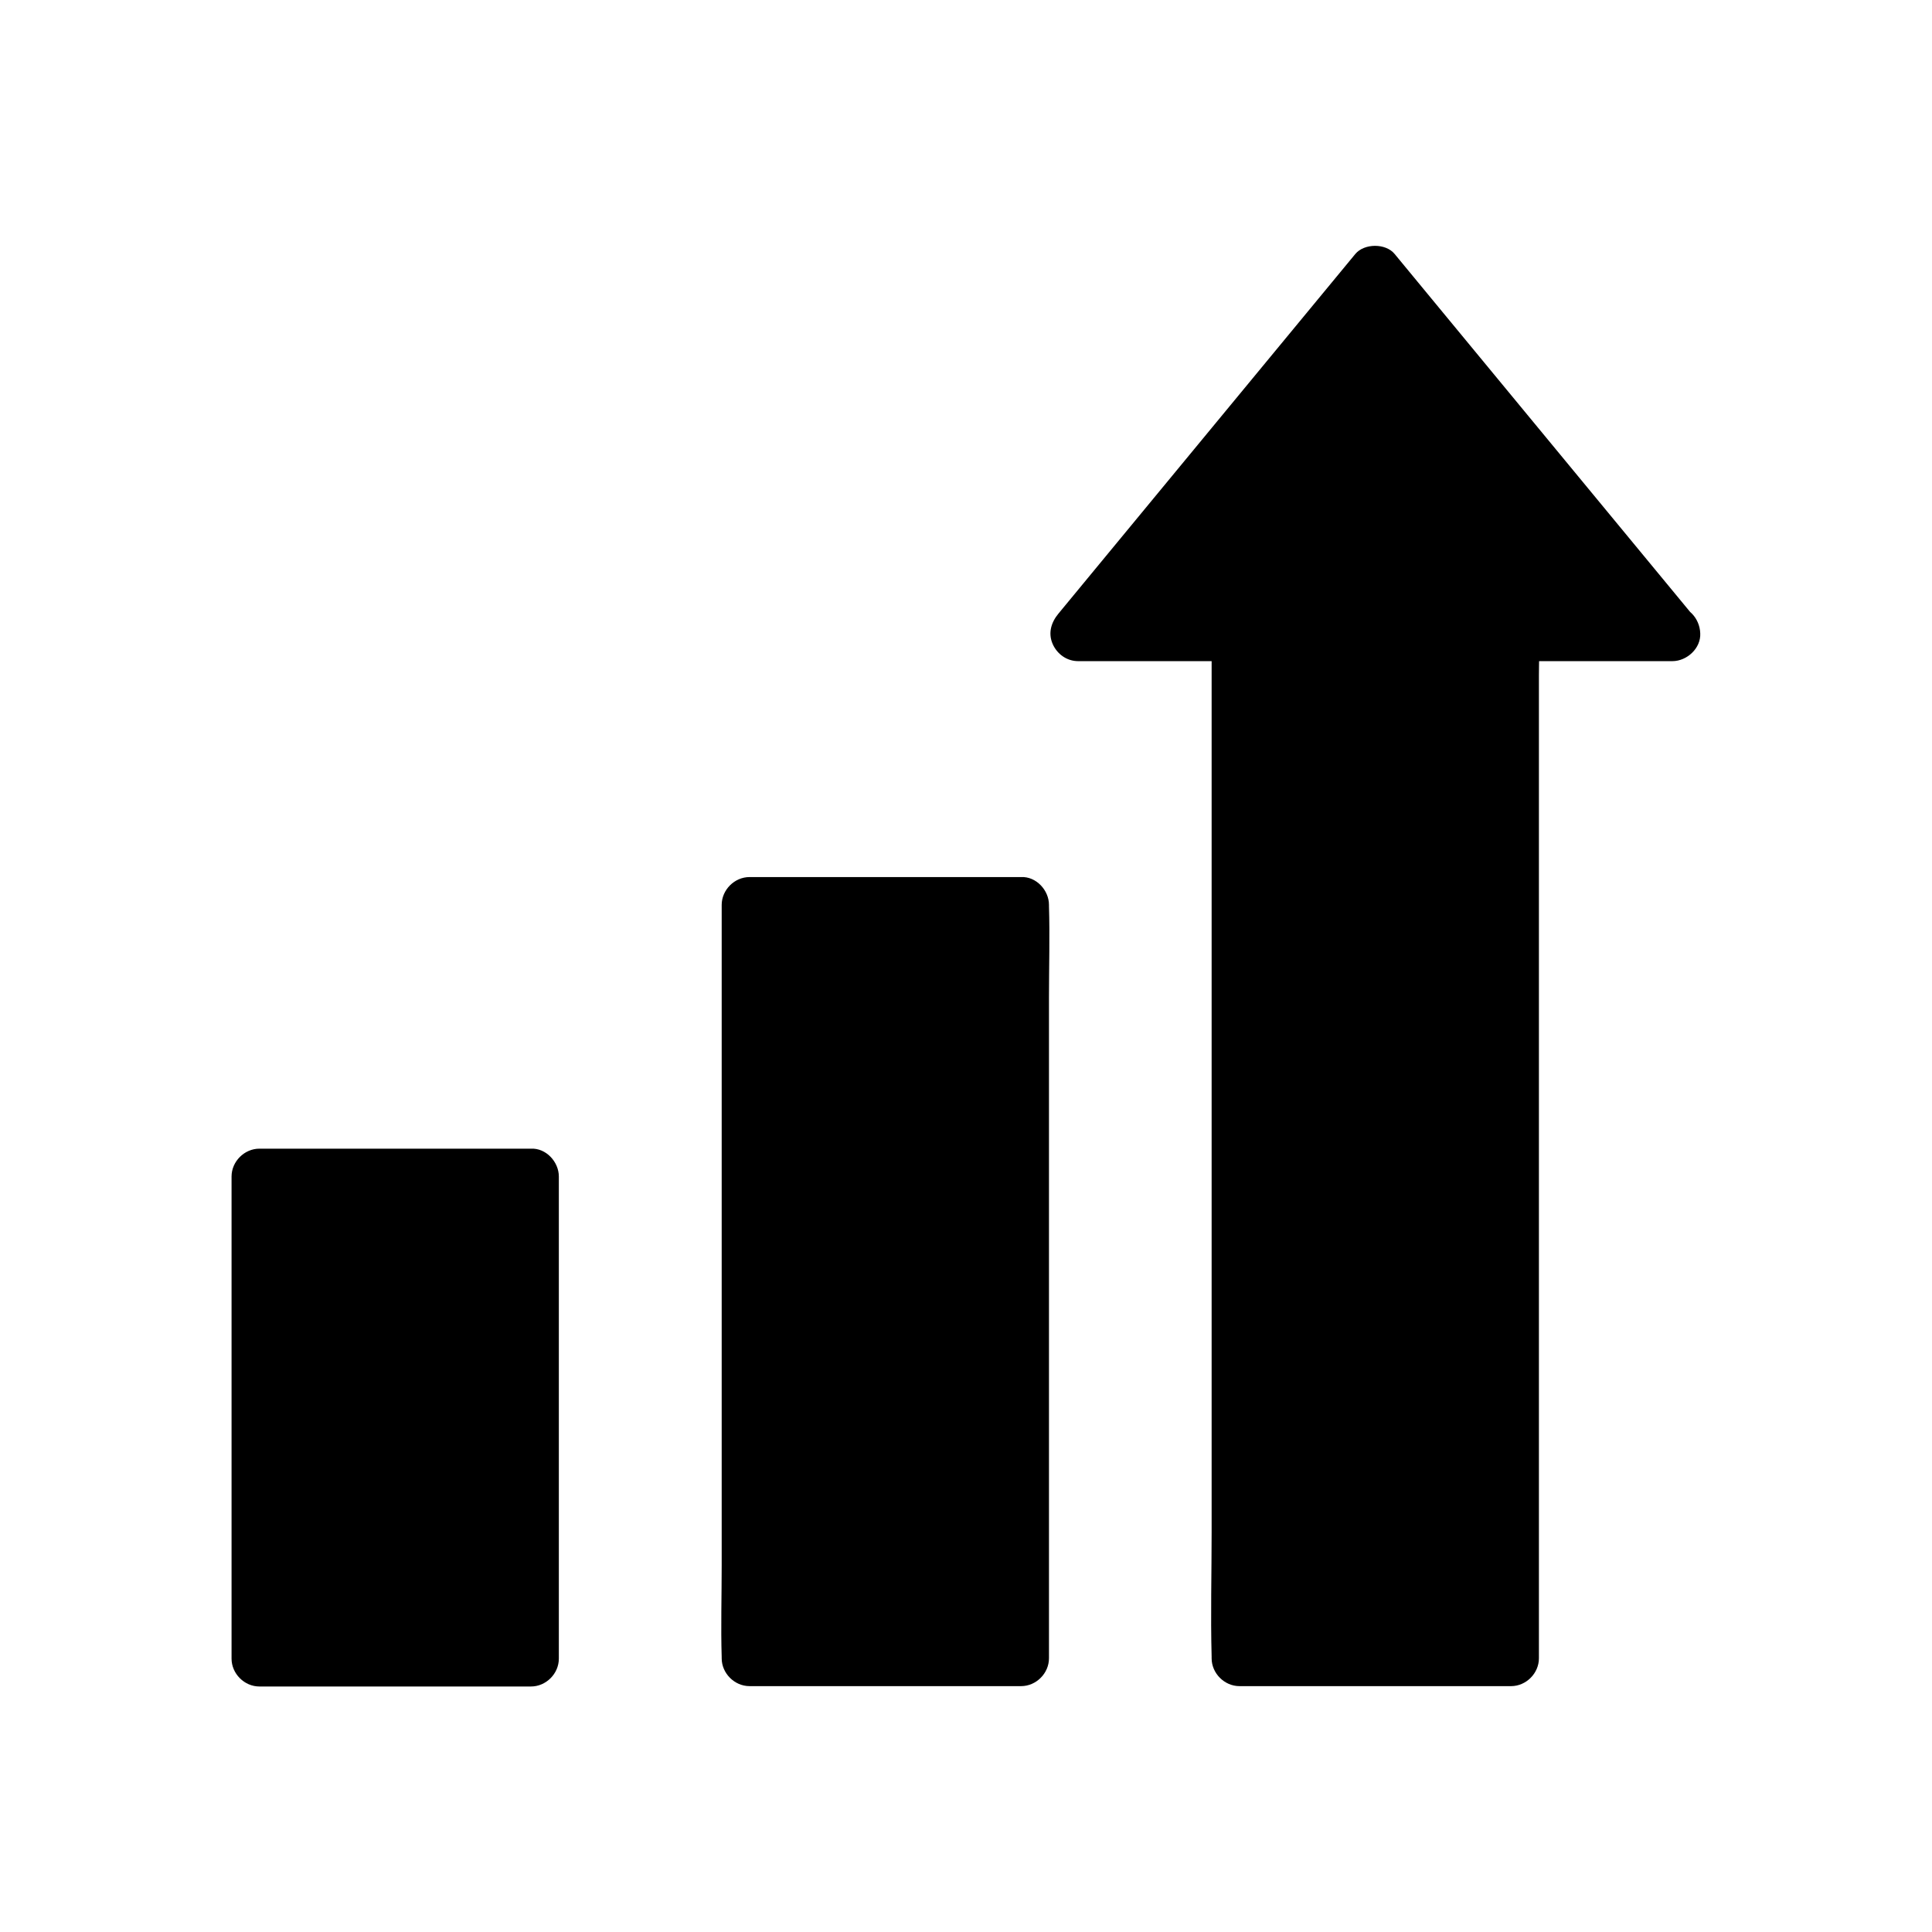
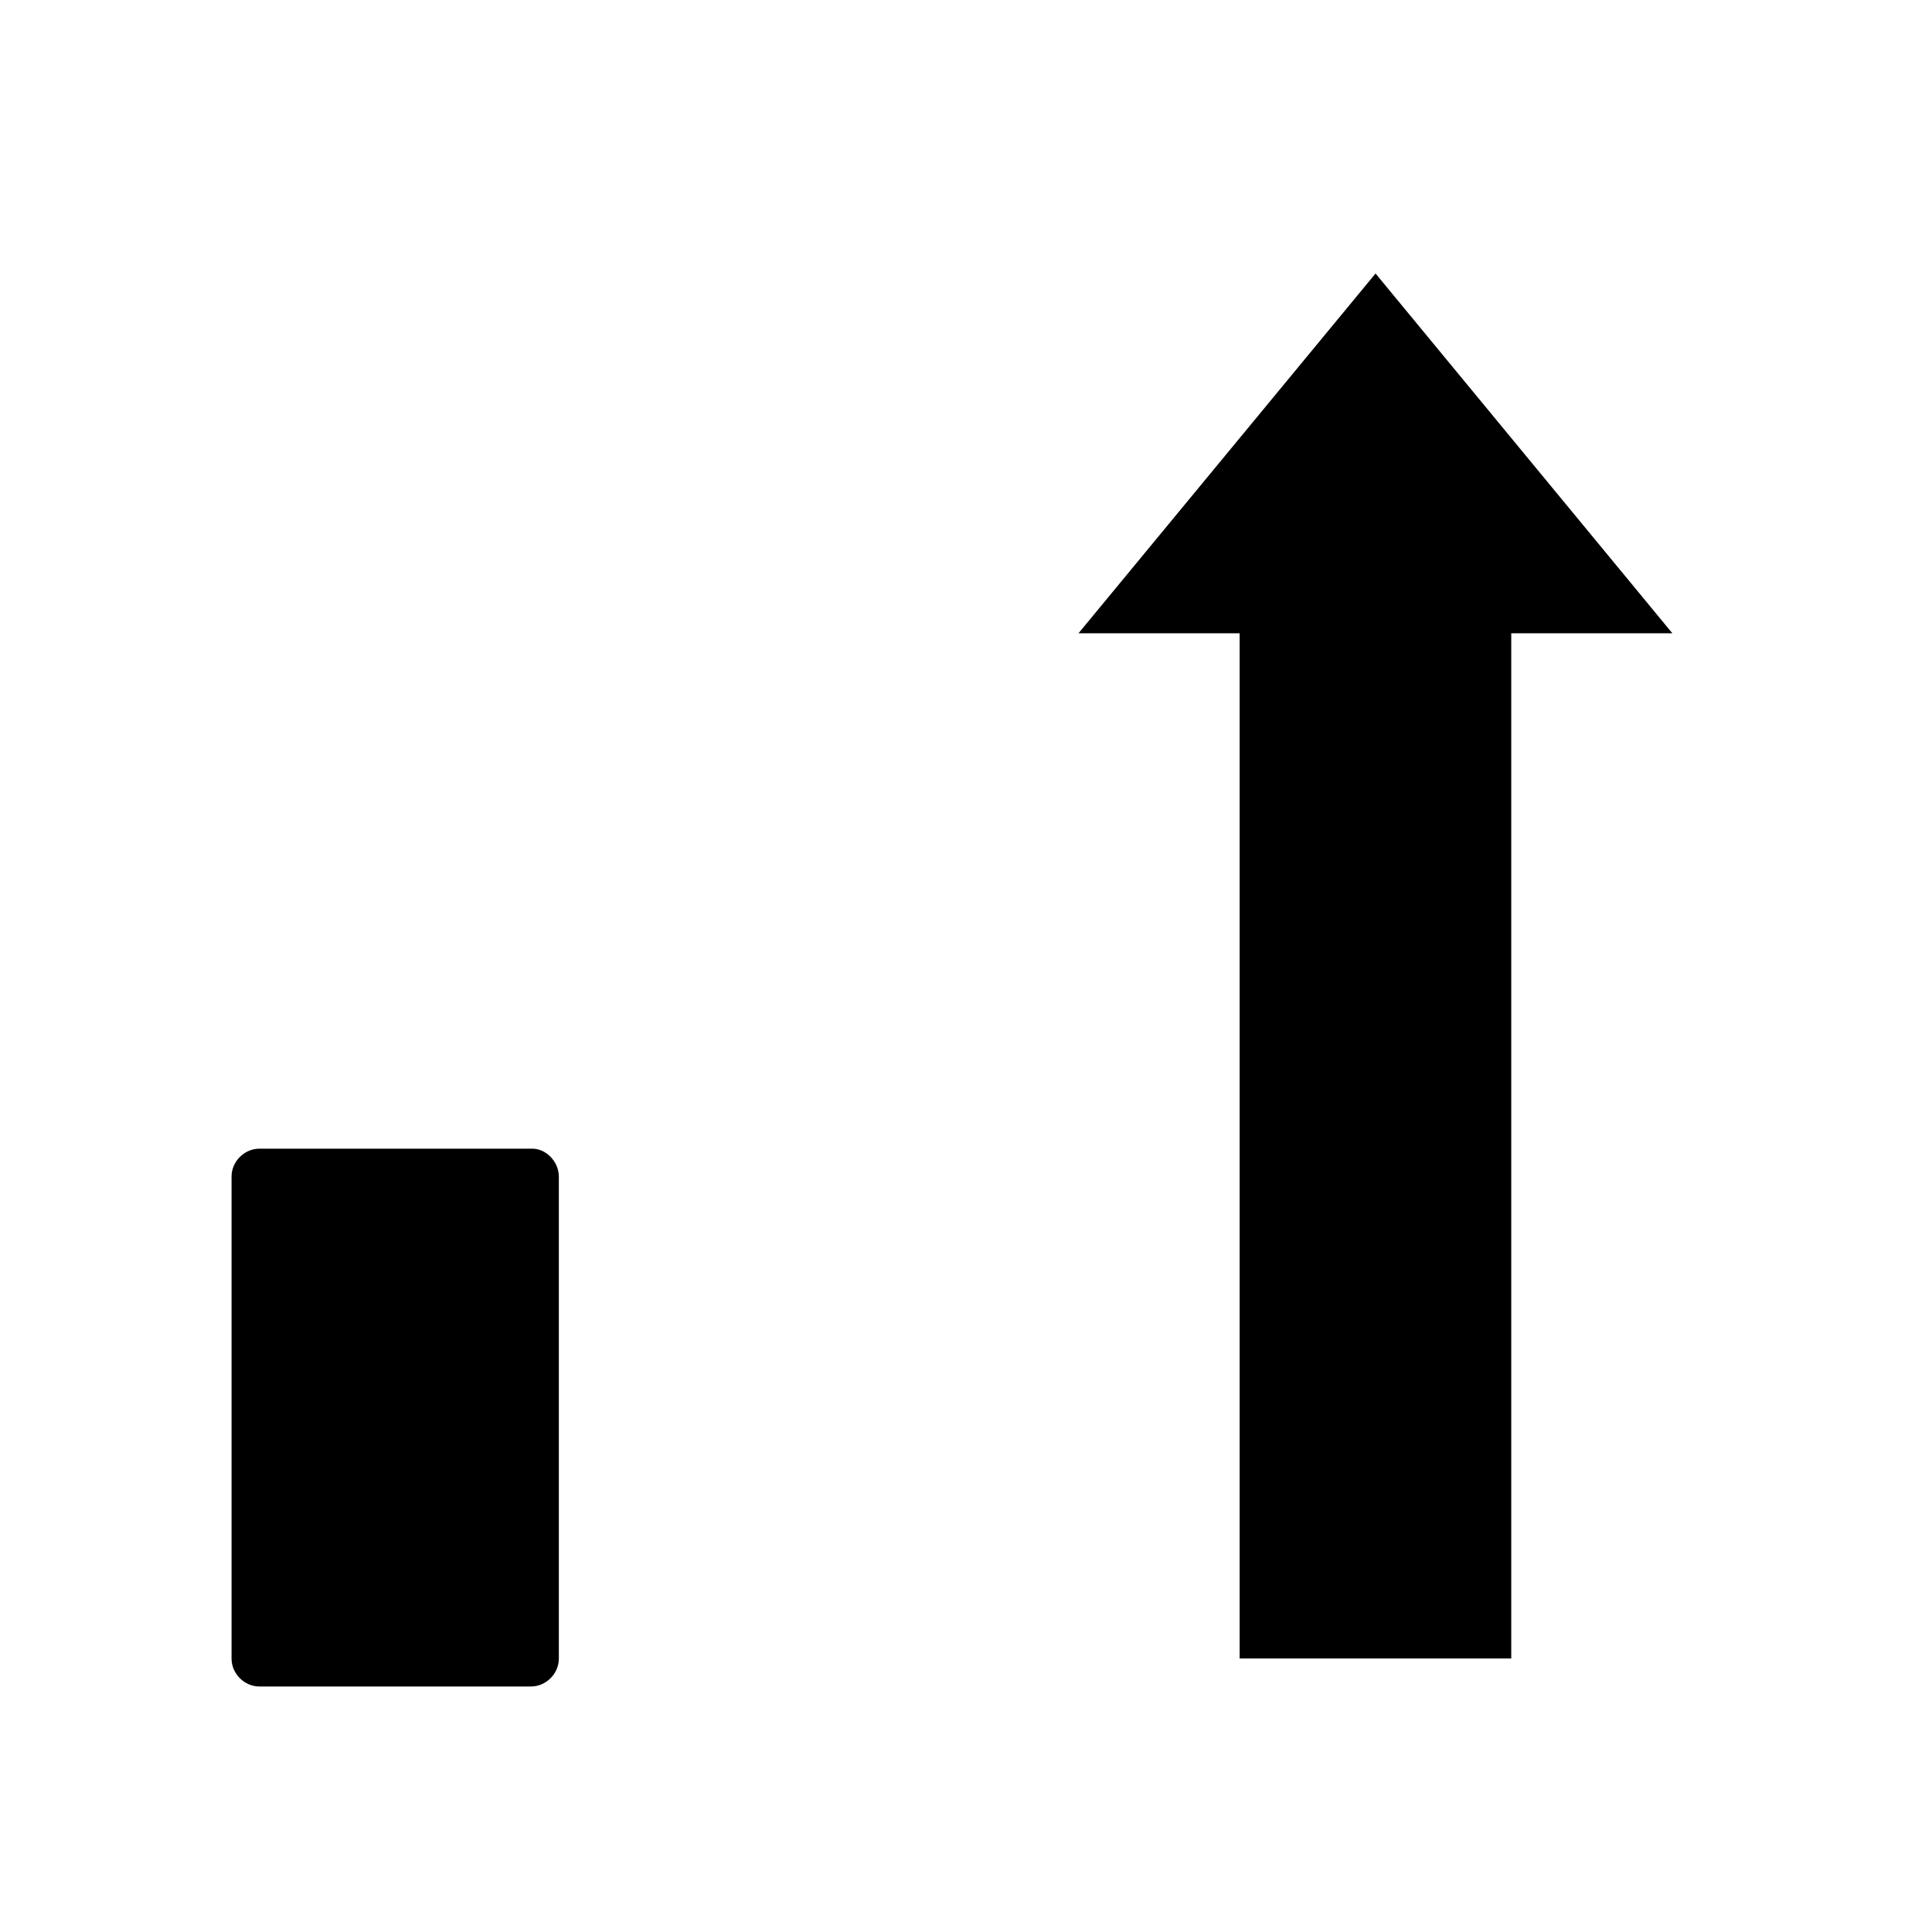
<svg xmlns="http://www.w3.org/2000/svg" fill="#000000" width="800px" height="800px" version="1.1" viewBox="144 144 512 512">
  <g>
    <path d="m212.79 455.79h71.98v127.72h-71.98z" />
    <path d="m284.72 448.41h-63.023-8.953c-3.984 0-7.379 3.394-7.379 7.379v43.098 68.781 15.891c0 3.984 3.394 7.379 7.379 7.379h63.023 8.953c3.984 0 7.379-3.394 7.379-7.379v-43.098-68.781-15.891c0-3.883-3.394-7.574-7.379-7.379-3.984 0.195-7.379 3.246-7.379 7.379v43.098 68.781 15.891l7.379-7.379h-63.023-8.953c2.461 2.461 4.922 4.922 7.379 7.379v-43.098-68.781-15.891c-2.461 2.461-4.922 4.922-7.379 7.379h63.023 8.953c3.836 0 7.578-3.394 7.379-7.379-0.148-4.031-3.246-7.379-7.379-7.379z" />
-     <path d="m342.63 383.81h71.98v199.7h-71.98z" />
-     <path d="m414.61 376.43h-63.023-8.953c-3.984 0-7.379 3.394-7.379 7.379v19.875 47.773 57.516 49.938c0 8.07-0.246 16.188 0 24.207v0.344c0 3.984 3.394 7.379 7.379 7.379h63.023 8.953c3.984 0 7.379-3.394 7.379-7.379v-19.875-47.773-57.516-49.938c0-8.07 0.246-16.188 0-24.207v-0.344c0.004-3.883-3.391-7.574-7.379-7.379-3.984 0.195-7.379 3.246-7.379 7.379v19.875 47.773 57.516 49.938c0 8.02-0.441 16.188 0 24.207v0.344c2.461-2.461 4.922-4.922 7.379-7.379h-63.023-8.953c2.461 2.461 4.922 4.922 7.379 7.379v-19.875-47.773-57.516-49.938c0-8.02 0.441-16.188 0-24.207v-0.344c-2.461 2.461-4.922 4.922-7.379 7.379h63.023 8.953c3.836 0 7.578-3.394 7.379-7.379-0.195-3.981-3.246-7.379-7.379-7.379z" />
    <path d="m587.2 311.83h-42.703v271.68h-71.98v-271.68h-42.707l78.723-95.352z" />
-     <path d="m587.2 304.45h-37.391-5.363c-3.984 0-7.379 3.394-7.379 7.379v27.059 64.992 78.328 67.75 22.434c0 3.543-0.195 7.133 0 10.629v0.441c2.461-2.461 4.922-4.922 7.379-7.379h-63.023-8.953c2.461 2.461 4.922 4.922 7.379 7.379v-27.059-64.992-78.328-67.75c0-11.02 0.297-22.043 0-33.062v-0.441c0-3.984-3.394-7.379-7.379-7.379h-37.391-5.363c1.723 4.184 3.492 8.414 5.215 12.594 8.855-10.727 17.711-21.453 26.566-32.176 14.121-17.121 28.242-34.242 42.359-51.316 3.246-3.938 6.496-7.871 9.742-11.809h-10.43c8.855 10.727 17.711 21.453 26.566 32.176 14.121 17.121 28.242 34.242 42.359 51.316 3.246 3.938 6.496 7.871 9.742 11.809 2.559 3.102 7.824 2.609 10.43 0 3.051-3.051 2.559-7.332 0-10.43-8.855-10.727-17.711-21.453-26.566-32.176-14.121-17.121-28.242-34.242-42.359-51.316-3.246-3.938-6.496-7.871-9.742-11.809-2.363-2.902-8.07-2.856-10.43 0-8.855 10.727-17.711 21.453-26.566 32.176-14.121 17.121-28.242 34.242-42.359 51.316-3.246 3.938-6.496 7.871-9.742 11.809-1.918 2.312-2.805 5.164-1.523 8.07 1.18 2.656 3.738 4.527 6.742 4.527h37.391 5.363c-2.461-2.461-4.922-4.922-7.379-7.379v27.059 64.992 78.328 67.75c0 11.02-0.297 22.043 0 33.062v0.441c0 3.984 3.394 7.379 7.379 7.379h63.023 8.953c3.984 0 7.379-3.394 7.379-7.379v-27.059-64.992-78.328-67.75-22.434c0-3.543 0.195-7.133 0-10.629v-0.441c-2.461 2.461-4.922 4.922-7.379 7.379h37.391 5.363c3.836 0 7.578-3.394 7.379-7.379-0.148-3.988-3.199-7.383-7.383-7.383z" />
  </g>
</svg>